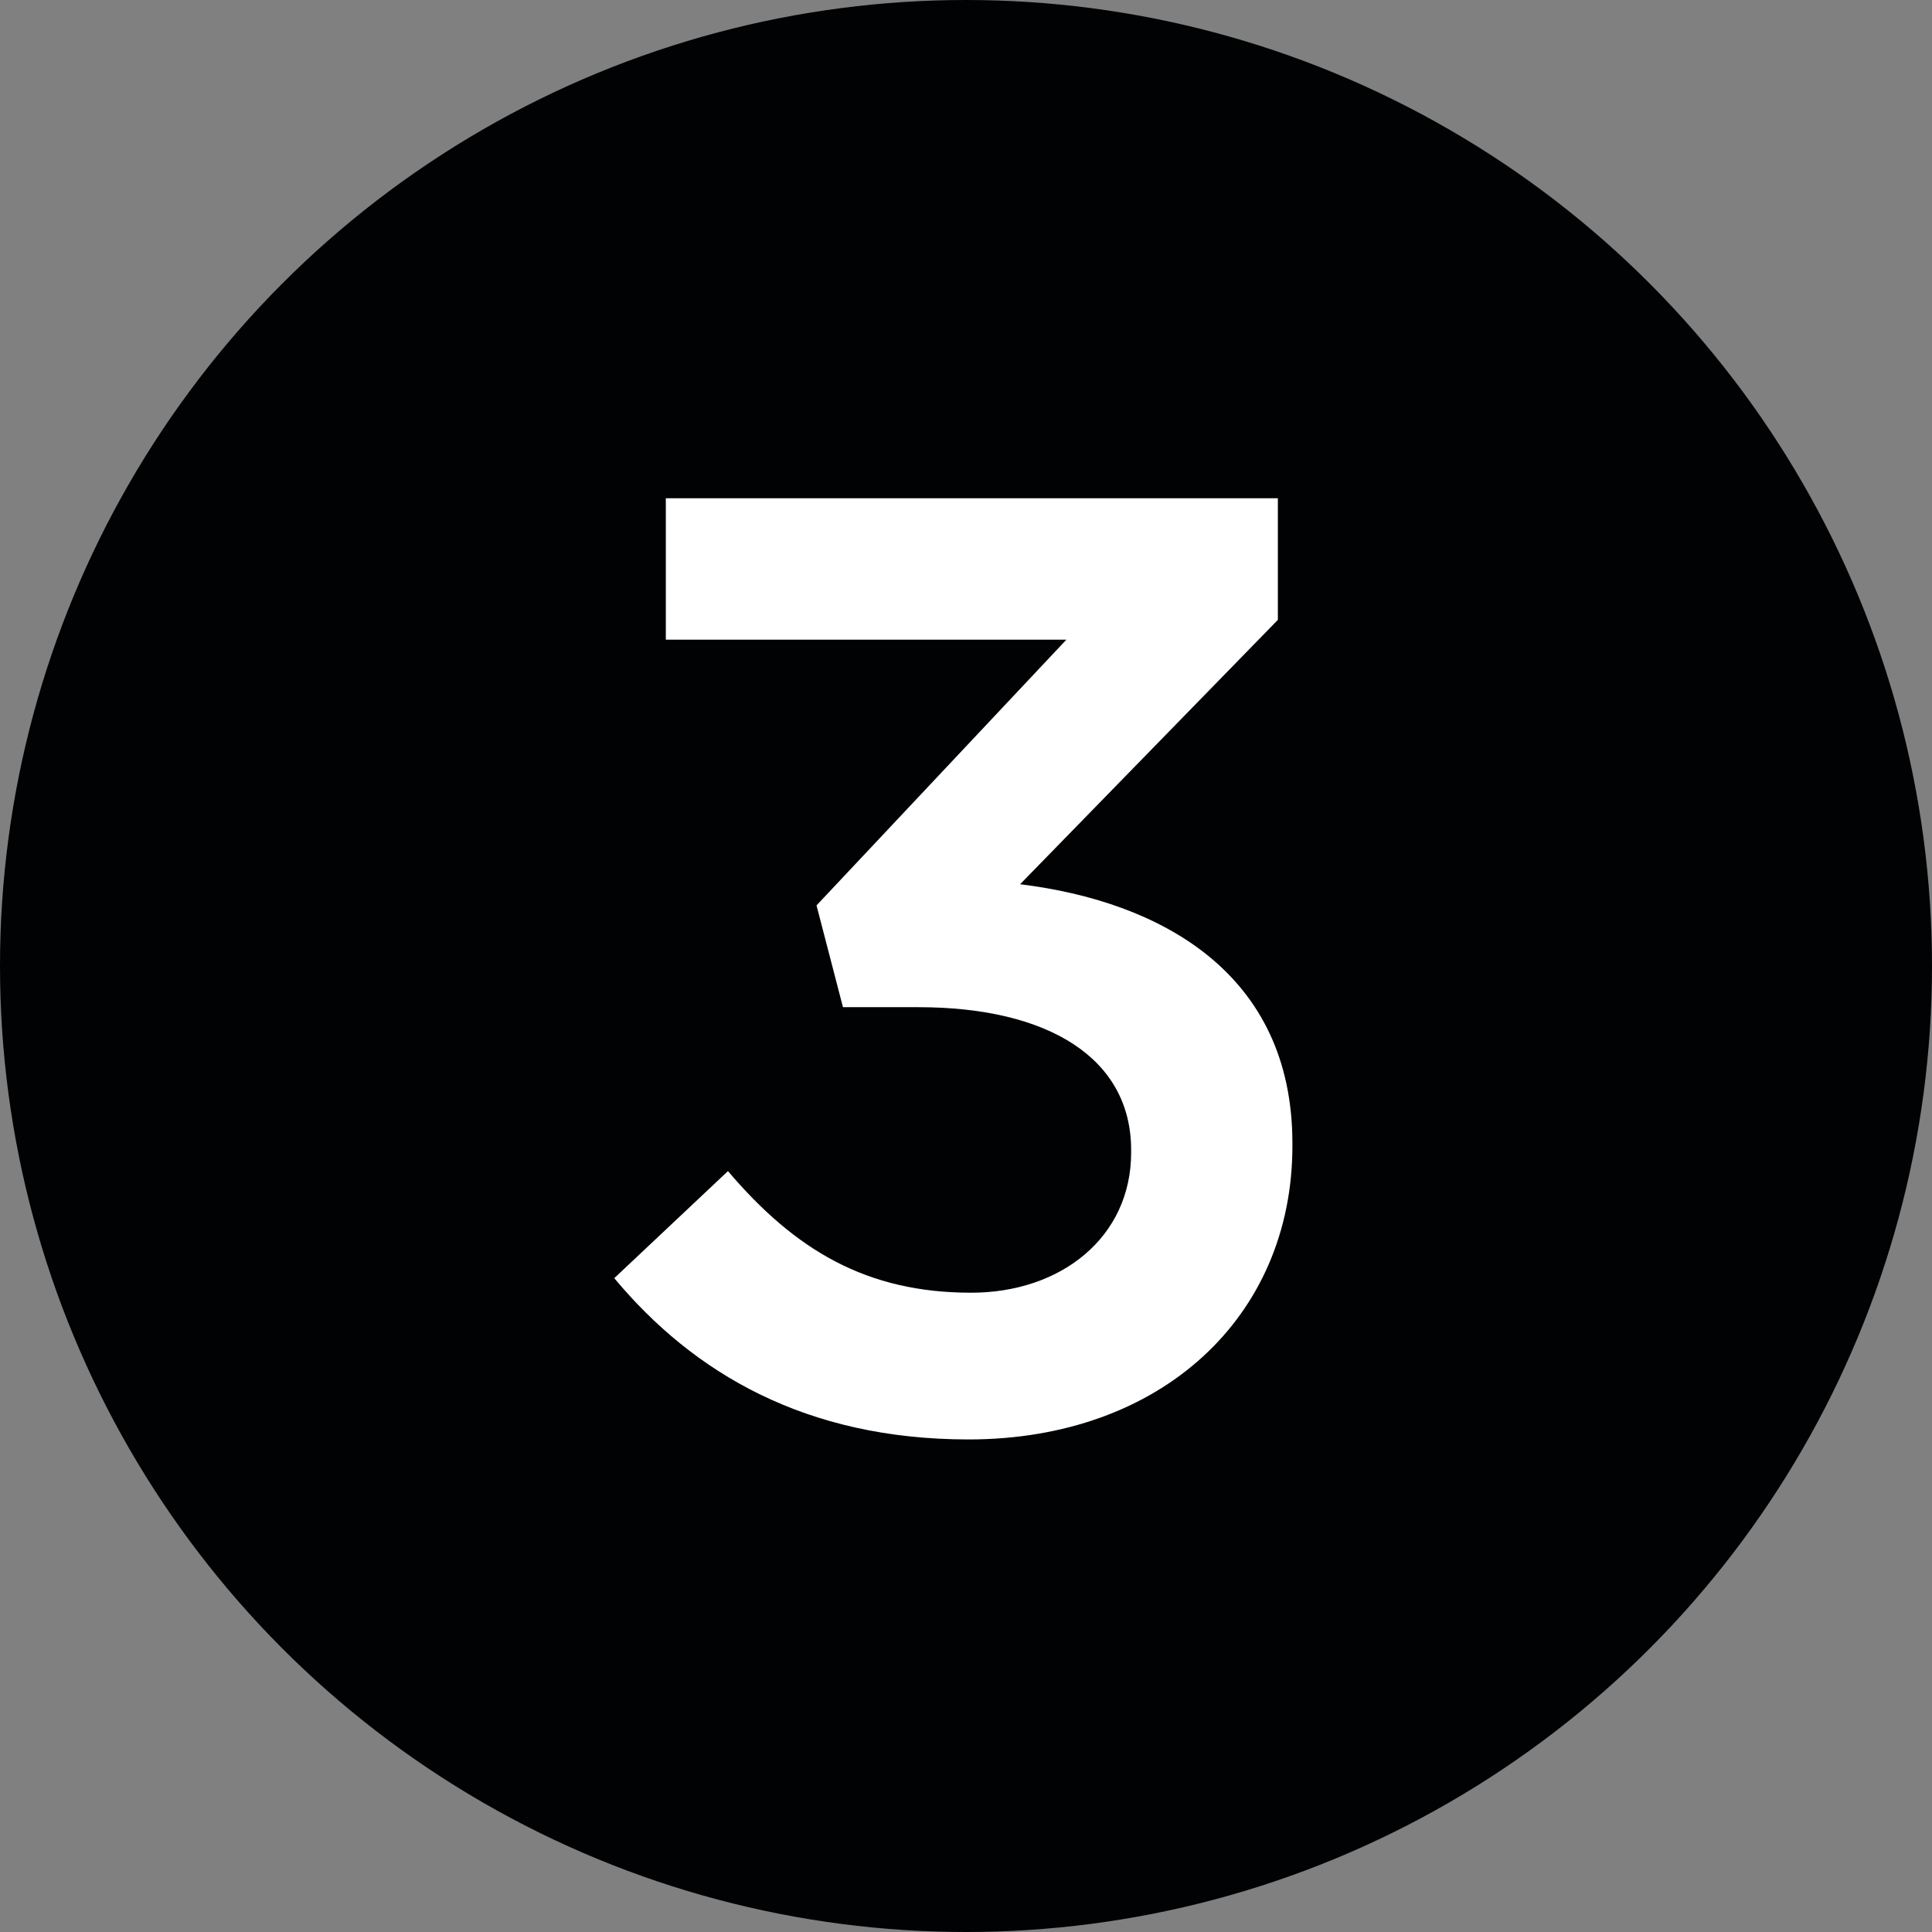
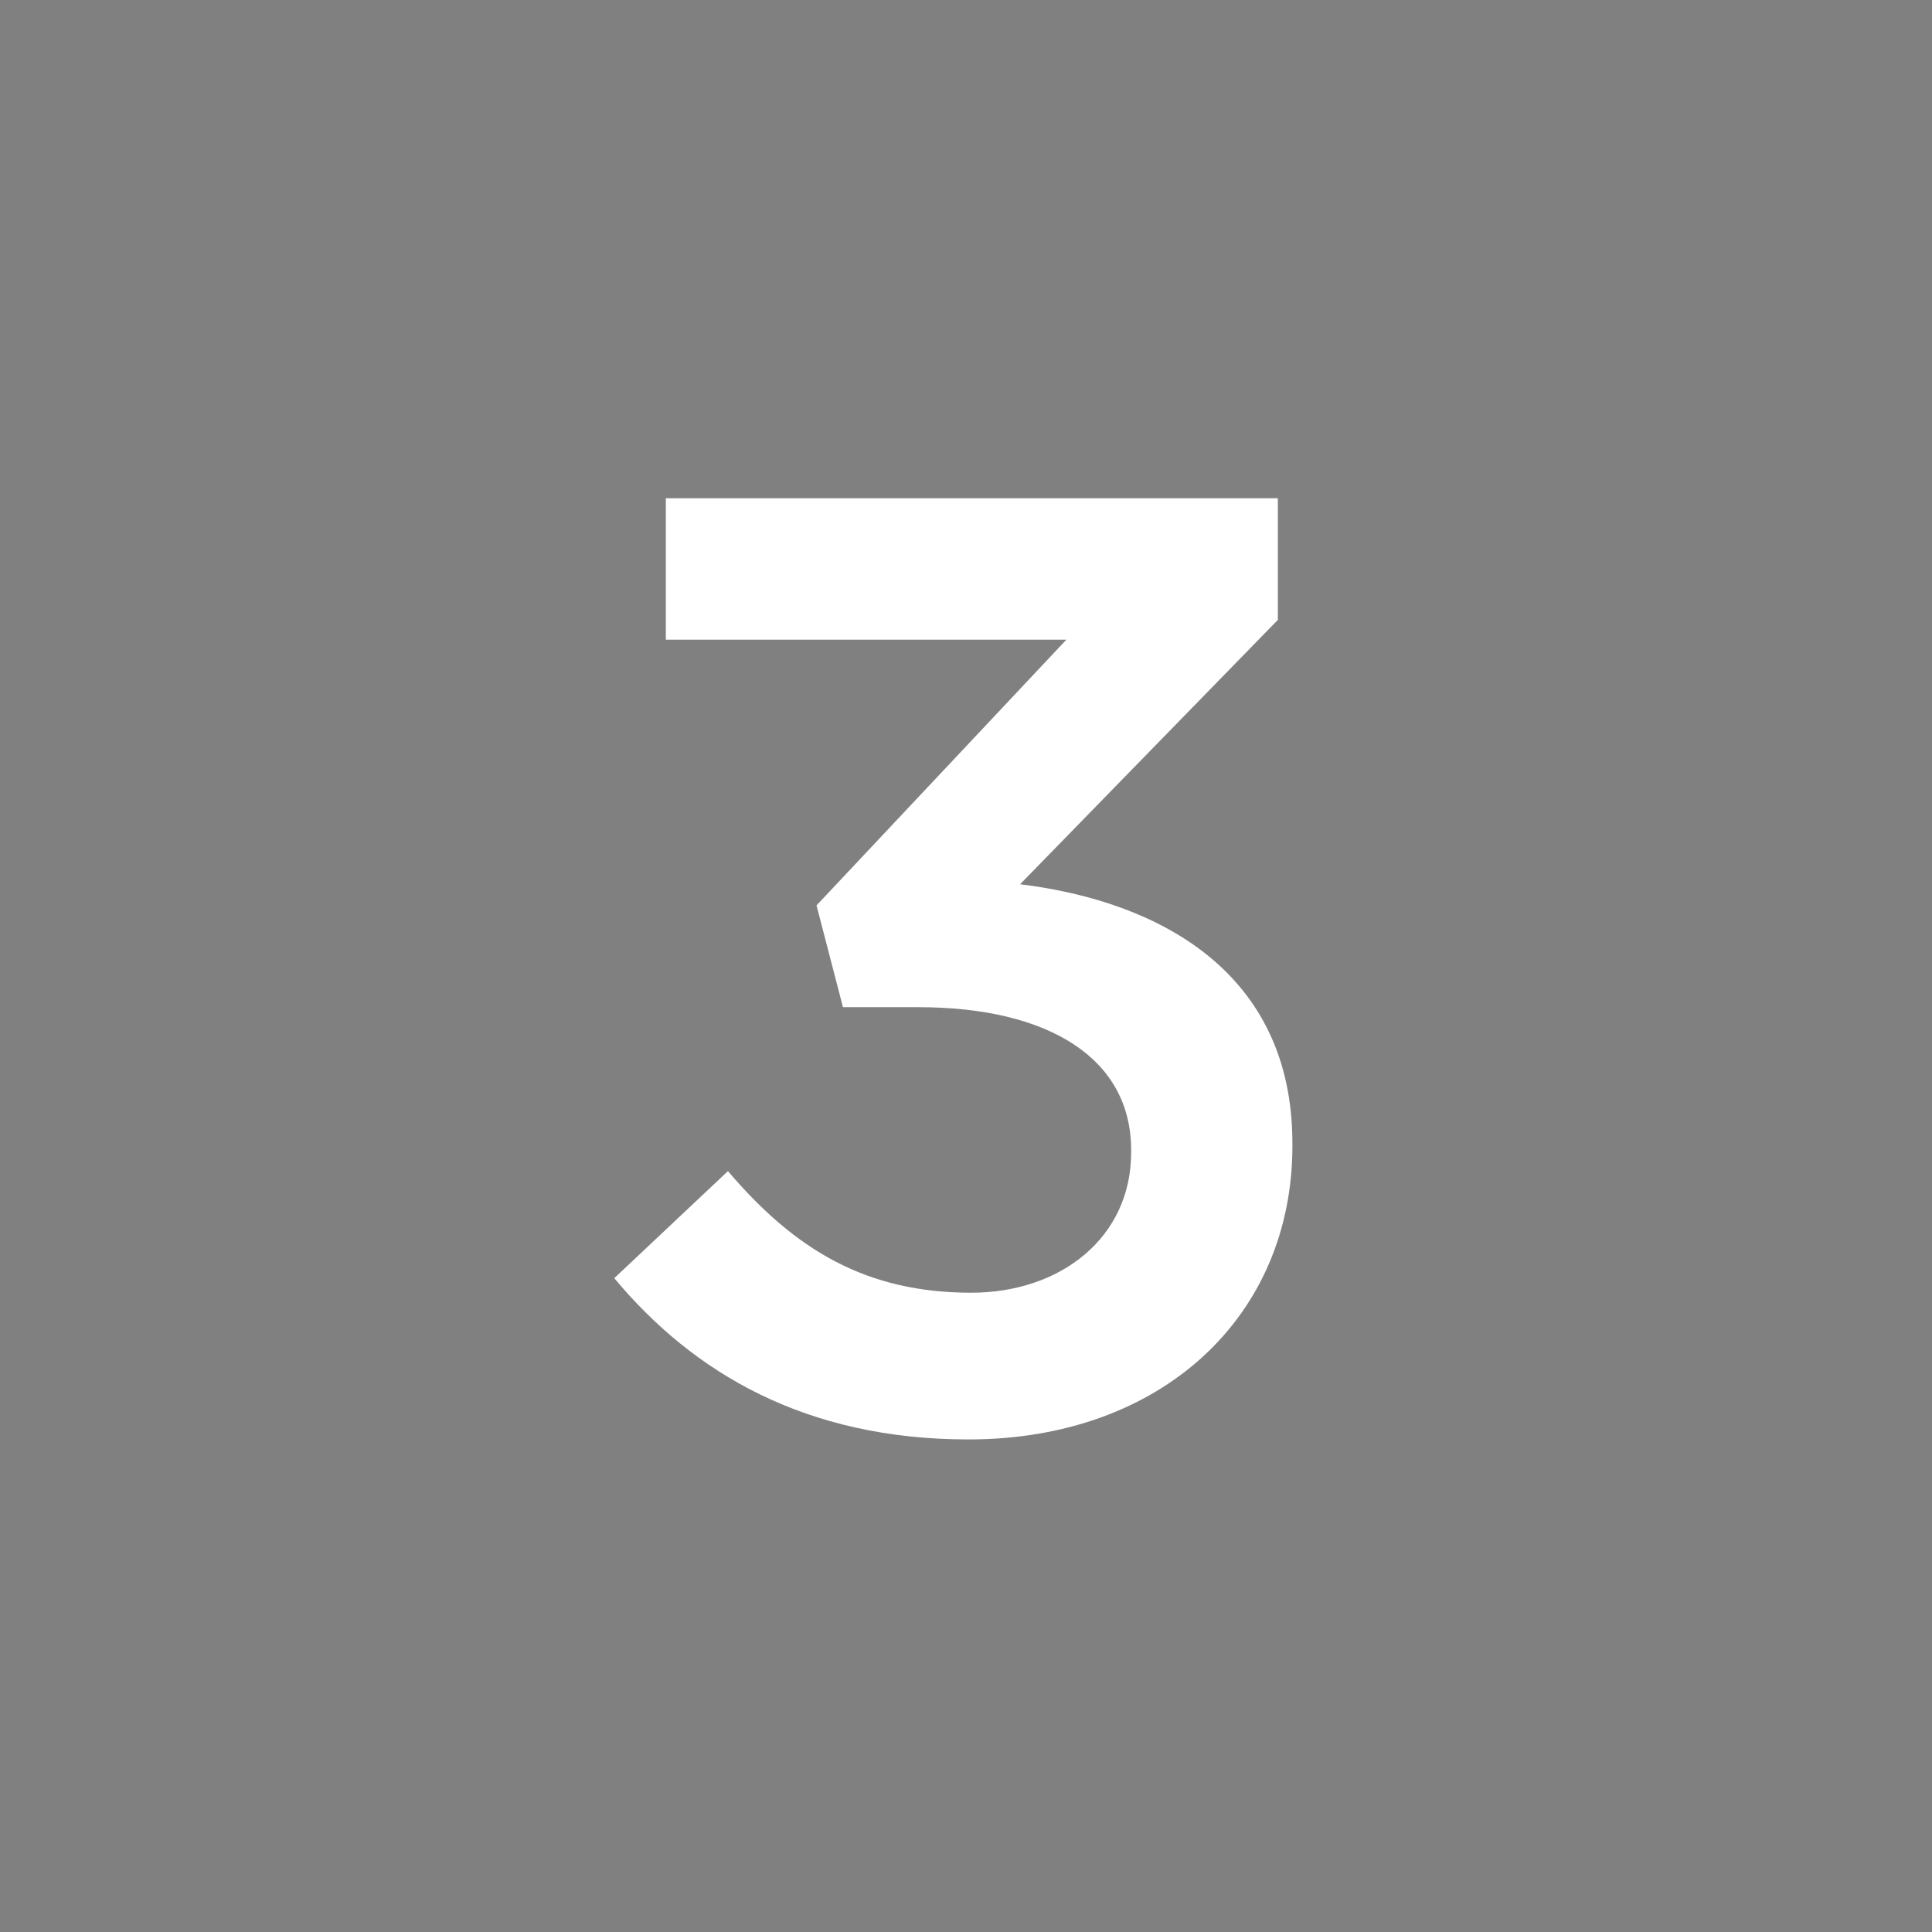
<svg xmlns="http://www.w3.org/2000/svg" width="38" height="38" viewBox="0 0 38 38" fill="none">
  <rect x="0" y="0" width="38" height="38" fill="#808080" stroke="none" />
-   <circle cx="19" cy="19" r="19" fill="#010203" />
  <path d="M19.05 28.312C15.852 28.312 13.642 27.012 12.082 25.14L14.318 23.034C15.644 24.594 17.048 25.426 19.102 25.426C20.87 25.426 22.248 24.334 22.248 22.67V22.618C22.248 20.824 20.636 19.81 18.062 19.81H16.58L16.06 17.808L20.974 12.582H13.096V9.8H25.134V12.192L20.064 17.392C22.82 17.73 25.42 19.134 25.42 22.488V22.54C25.42 25.894 22.846 28.312 19.05 28.312Z" fill="white" />
</svg>